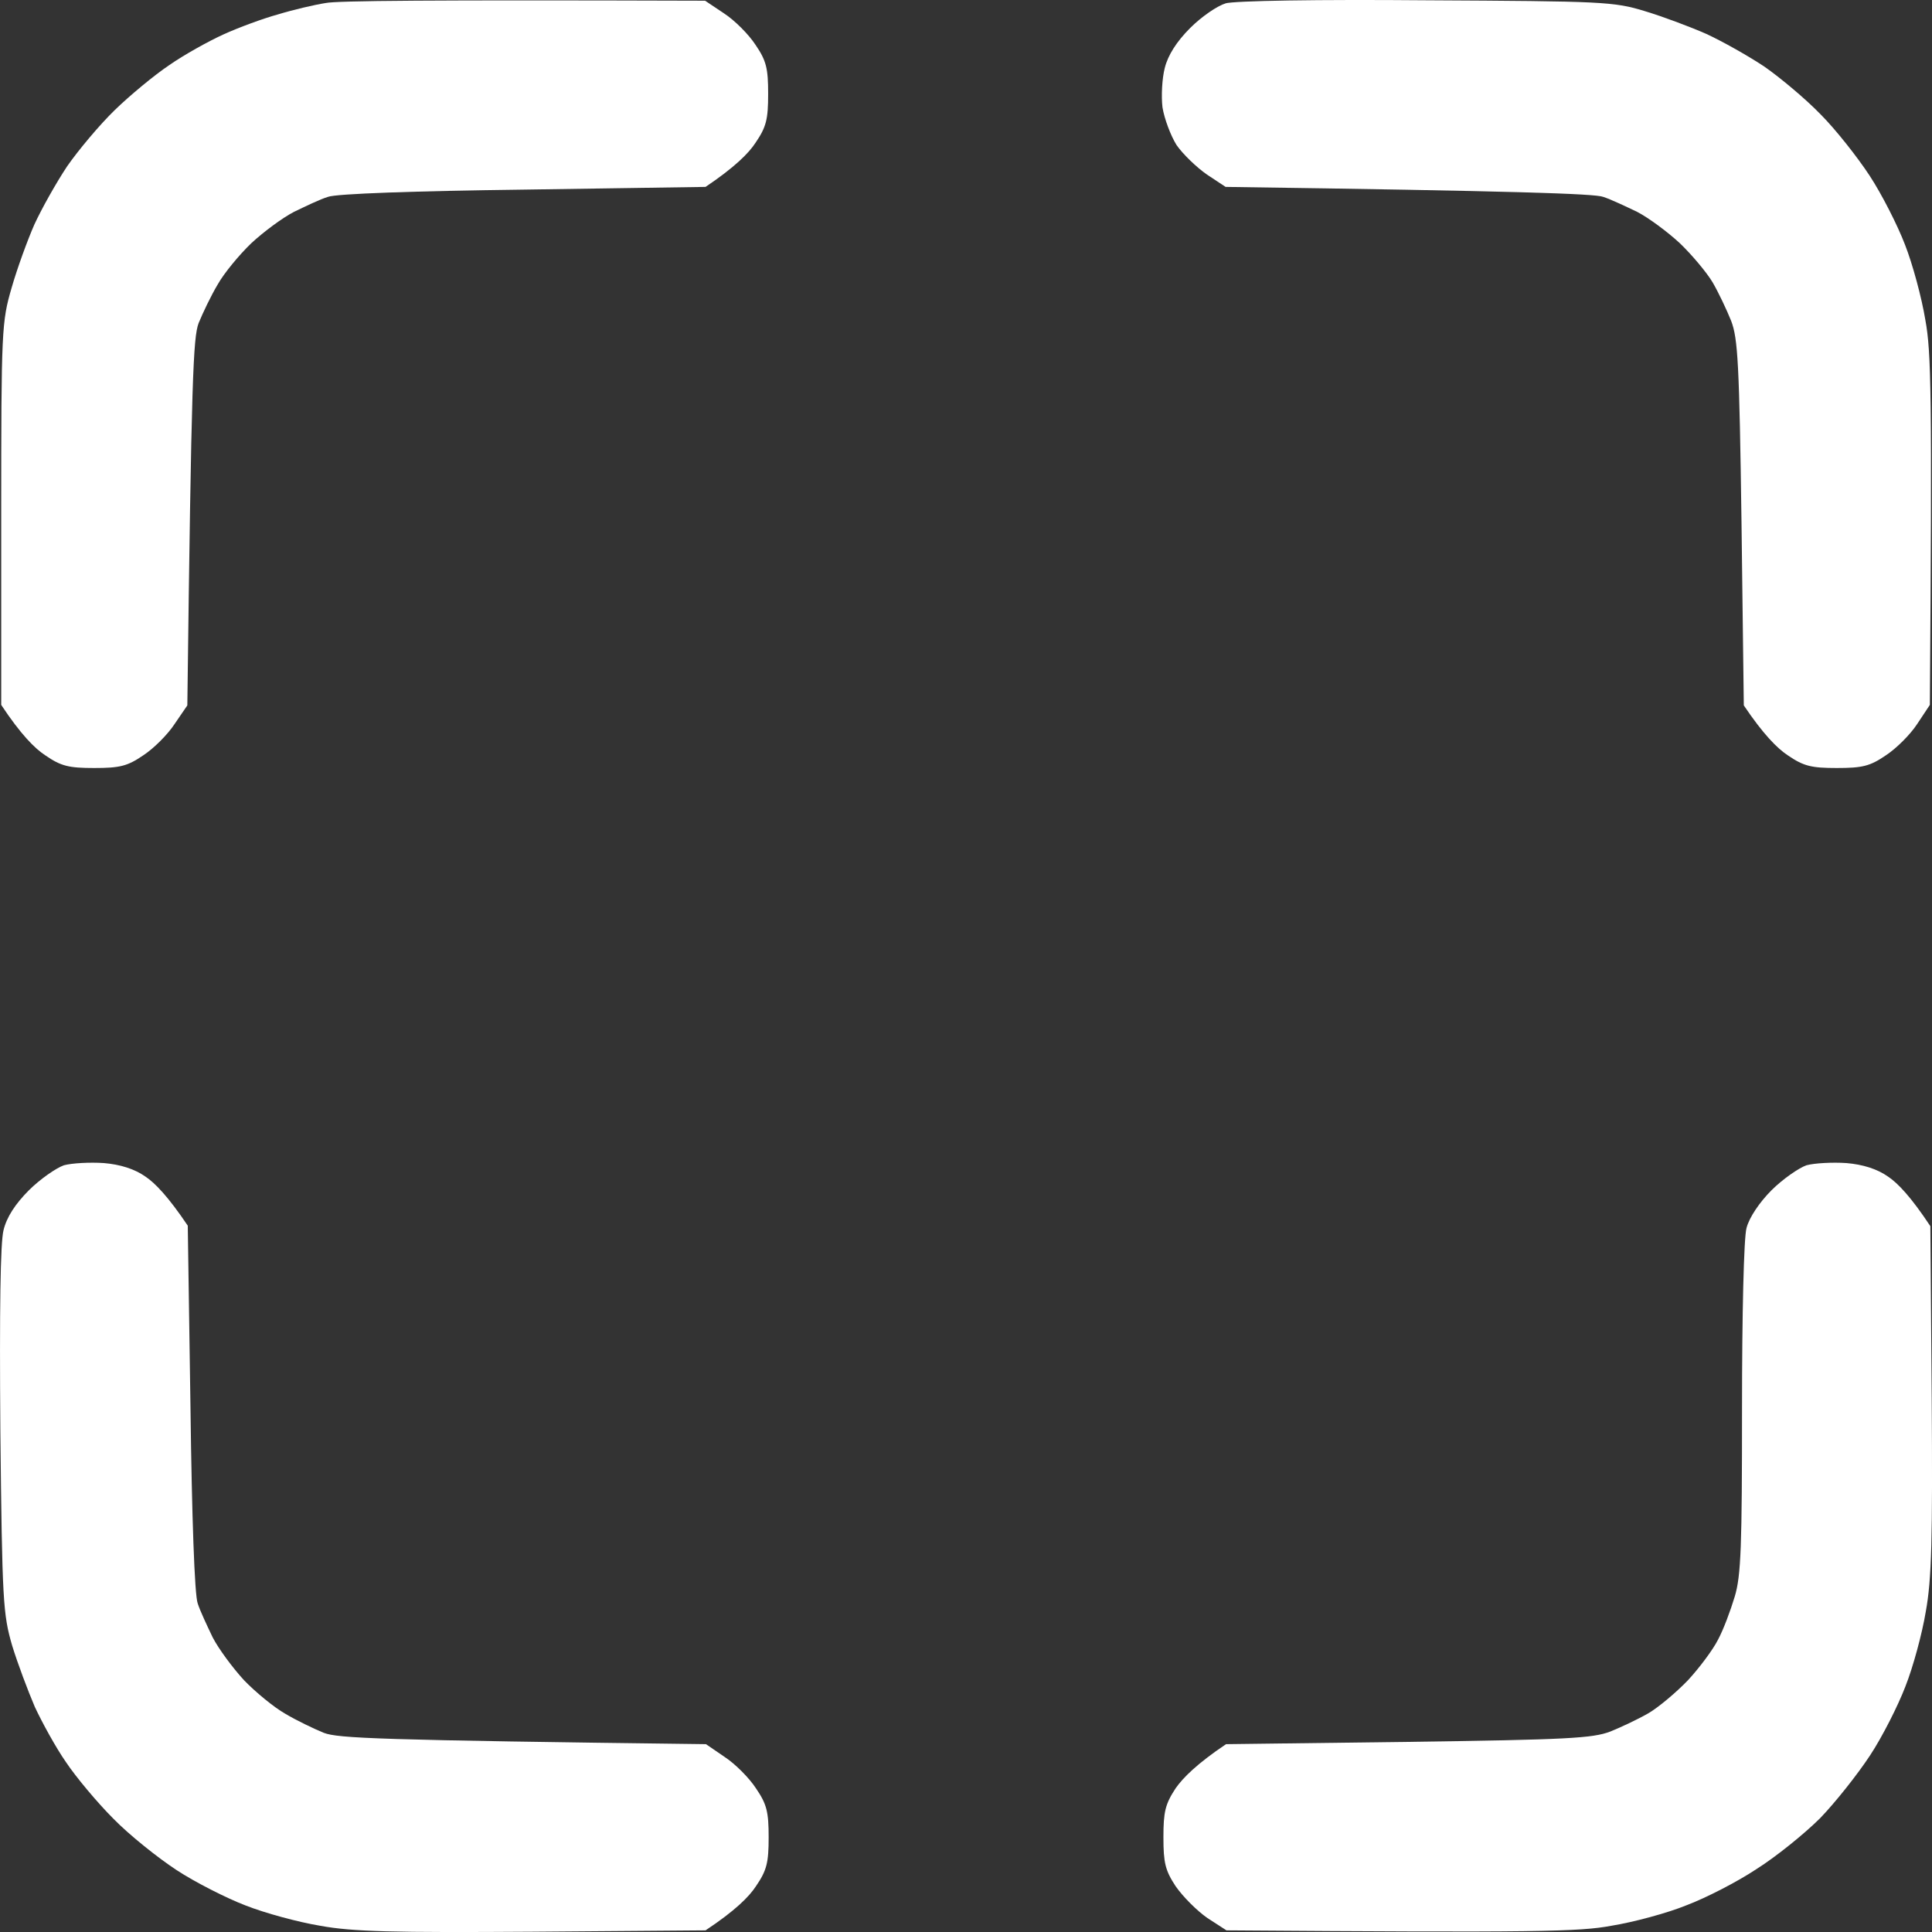
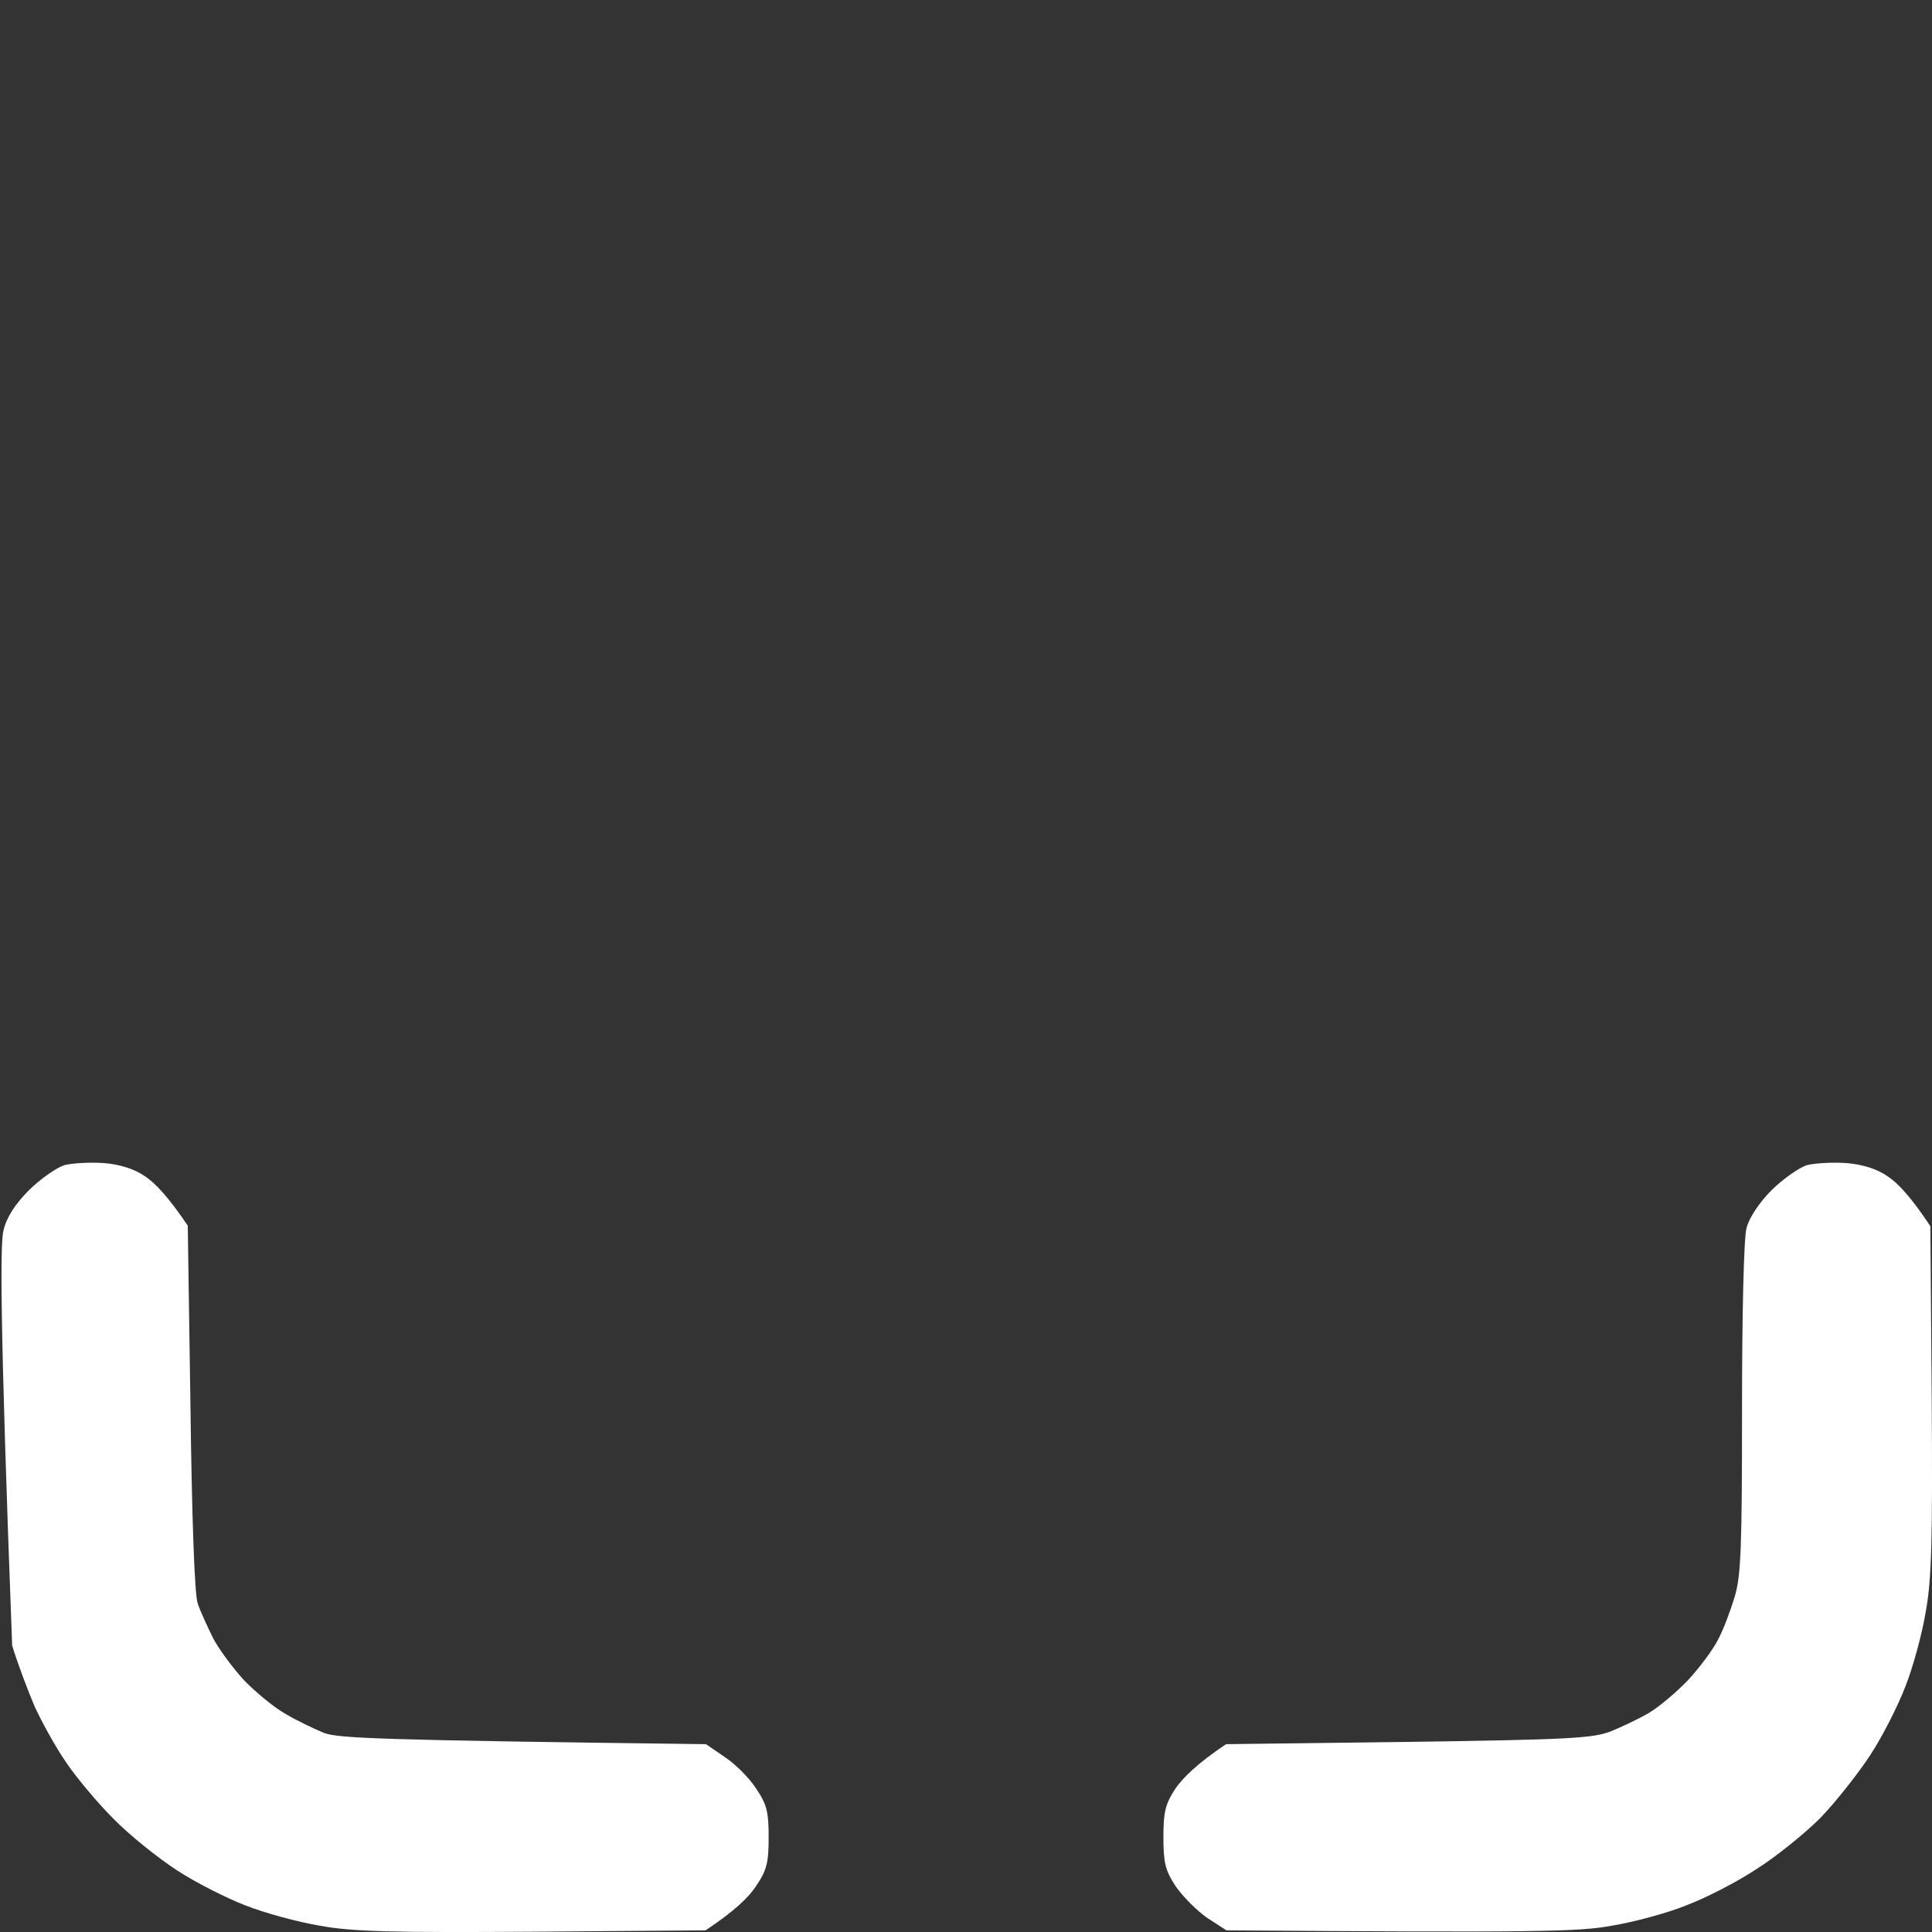
<svg xmlns="http://www.w3.org/2000/svg" width="27" height="27" viewBox="0 0 27 27" fill="none">
  <rect x="0" y="0" width="27" height="27" fill="#333333" stroke="none" />
-   <path d="M3.886 0.201C4.095 0.137 4.393 0.067 4.552 0.042C4.71 0.01 5.966 -0.002 9.854 0.01L10.12 0.188C10.266 0.283 10.463 0.48 10.558 0.626C10.71 0.848 10.735 0.956 10.735 1.311C10.735 1.666 10.71 1.774 10.558 1.996C10.463 2.142 10.266 2.339 9.86 2.612L7.317 2.65C5.801 2.669 4.698 2.707 4.584 2.751C4.476 2.783 4.266 2.885 4.108 2.961C3.949 3.043 3.683 3.24 3.512 3.399C3.347 3.557 3.131 3.817 3.042 3.976C2.947 4.135 2.833 4.376 2.776 4.515C2.7 4.718 2.675 5.258 2.618 9.858L2.44 10.118C2.345 10.264 2.148 10.461 2.002 10.556C1.78 10.708 1.673 10.733 1.317 10.733C0.962 10.733 0.854 10.708 0.633 10.556C0.487 10.461 0.29 10.264 0.017 9.851V7.187C0.017 4.604 0.024 4.496 0.163 4.02C0.239 3.754 0.385 3.354 0.48 3.138C0.582 2.916 0.785 2.555 0.937 2.326C1.095 2.098 1.394 1.742 1.603 1.539C1.812 1.336 2.155 1.051 2.364 0.911C2.573 0.765 2.916 0.575 3.125 0.48C3.334 0.385 3.677 0.258 3.886 0.201Z" fill="white" />
-   <path d="M16.633 0.391C16.792 0.232 17.014 0.08 17.128 0.048H17.121C17.242 0.01 18.434 -0.009 19.931 0.004C22.398 0.017 22.556 0.023 22.988 0.156C23.241 0.232 23.628 0.378 23.844 0.473C24.066 0.575 24.427 0.778 24.656 0.93C24.884 1.089 25.239 1.387 25.442 1.597C25.651 1.806 25.956 2.193 26.127 2.453C26.298 2.713 26.52 3.151 26.622 3.418C26.729 3.69 26.856 4.16 26.907 4.471C26.989 4.915 27.002 5.492 26.97 9.851L26.793 10.118C26.698 10.264 26.501 10.461 26.355 10.556C26.133 10.708 26.026 10.733 25.67 10.733C25.315 10.733 25.207 10.708 24.985 10.556C24.84 10.461 24.643 10.264 24.37 9.858L24.338 7.313C24.307 5.086 24.288 4.731 24.193 4.484C24.129 4.325 24.015 4.084 23.933 3.944C23.85 3.805 23.641 3.557 23.476 3.399C23.305 3.24 23.038 3.043 22.88 2.961C22.721 2.885 22.506 2.783 22.404 2.751C22.29 2.707 21.187 2.669 17.128 2.612L16.868 2.44C16.722 2.339 16.532 2.155 16.443 2.028C16.36 1.895 16.272 1.66 16.246 1.501C16.227 1.343 16.24 1.095 16.278 0.949C16.322 0.772 16.443 0.581 16.633 0.391Z" fill="white" />
-   <path d="M0.404 16.634C0.563 16.476 0.785 16.323 0.893 16.285C1.007 16.254 1.26 16.241 1.451 16.254C1.679 16.273 1.882 16.336 2.034 16.444C2.167 16.533 2.351 16.723 2.624 17.129L2.662 19.674C2.681 21.19 2.719 22.294 2.763 22.408C2.795 22.51 2.897 22.726 2.973 22.884C3.055 23.043 3.252 23.309 3.41 23.481C3.569 23.646 3.829 23.861 3.987 23.95C4.146 24.045 4.387 24.16 4.526 24.217C4.729 24.293 5.268 24.318 9.866 24.375L10.126 24.553C10.272 24.648 10.469 24.845 10.564 24.991C10.716 25.213 10.742 25.321 10.742 25.676C10.742 26.031 10.716 26.139 10.564 26.361C10.469 26.507 10.272 26.704 9.86 26.977L7.45 26.996C5.503 27.009 4.926 26.996 4.476 26.913C4.171 26.863 3.702 26.736 3.429 26.628C3.163 26.526 2.725 26.304 2.465 26.133C2.205 25.962 1.806 25.644 1.584 25.416C1.362 25.194 1.064 24.838 0.924 24.629C0.778 24.42 0.588 24.071 0.487 23.855C0.392 23.633 0.246 23.246 0.17 22.998C0.043 22.561 0.03 22.383 0.005 19.997C-0.008 18.297 0.005 17.37 0.049 17.193C0.093 17.009 0.214 16.825 0.404 16.634Z" fill="white" />
+   <path d="M0.404 16.634C0.563 16.476 0.785 16.323 0.893 16.285C1.007 16.254 1.26 16.241 1.451 16.254C1.679 16.273 1.882 16.336 2.034 16.444C2.167 16.533 2.351 16.723 2.624 17.129L2.662 19.674C2.681 21.19 2.719 22.294 2.763 22.408C2.795 22.51 2.897 22.726 2.973 22.884C3.055 23.043 3.252 23.309 3.41 23.481C3.569 23.646 3.829 23.861 3.987 23.95C4.146 24.045 4.387 24.16 4.526 24.217C4.729 24.293 5.268 24.318 9.866 24.375L10.126 24.553C10.272 24.648 10.469 24.845 10.564 24.991C10.716 25.213 10.742 25.321 10.742 25.676C10.742 26.031 10.716 26.139 10.564 26.361C10.469 26.507 10.272 26.704 9.86 26.977L7.45 26.996C5.503 27.009 4.926 26.996 4.476 26.913C4.171 26.863 3.702 26.736 3.429 26.628C3.163 26.526 2.725 26.304 2.465 26.133C2.205 25.962 1.806 25.644 1.584 25.416C1.362 25.194 1.064 24.838 0.924 24.629C0.778 24.42 0.588 24.071 0.487 23.855C0.392 23.633 0.246 23.246 0.17 22.998C-0.008 18.297 0.005 17.37 0.049 17.193C0.093 17.009 0.214 16.825 0.404 16.634Z" fill="white" />
  <path d="M24.757 16.634C24.916 16.476 25.138 16.323 25.245 16.285C25.36 16.254 25.613 16.241 25.803 16.254C26.032 16.273 26.235 16.336 26.387 16.444C26.52 16.533 26.704 16.723 26.977 17.136L26.996 19.547C27.009 21.495 26.996 22.072 26.913 22.523C26.863 22.827 26.736 23.297 26.628 23.569C26.526 23.836 26.305 24.274 26.133 24.534C25.962 24.794 25.651 25.187 25.436 25.41C25.22 25.625 24.82 25.949 24.548 26.12C24.281 26.298 23.837 26.526 23.565 26.628C23.299 26.736 22.829 26.863 22.518 26.913C22.075 26.996 21.497 27.009 17.14 26.977L16.874 26.805C16.728 26.704 16.532 26.507 16.43 26.361C16.284 26.139 16.259 26.031 16.259 25.676C16.259 25.321 16.284 25.213 16.43 24.991C16.532 24.845 16.728 24.648 17.134 24.375L19.677 24.343C21.903 24.312 22.258 24.293 22.506 24.198C22.664 24.134 22.905 24.02 23.045 23.938C23.184 23.855 23.432 23.646 23.59 23.481C23.749 23.309 23.939 23.055 24.009 22.916C24.085 22.776 24.186 22.503 24.243 22.313C24.332 22.021 24.345 21.602 24.345 19.68C24.345 18.366 24.37 17.294 24.408 17.161C24.446 17.015 24.586 16.806 24.757 16.634Z" fill="white" />
</svg>